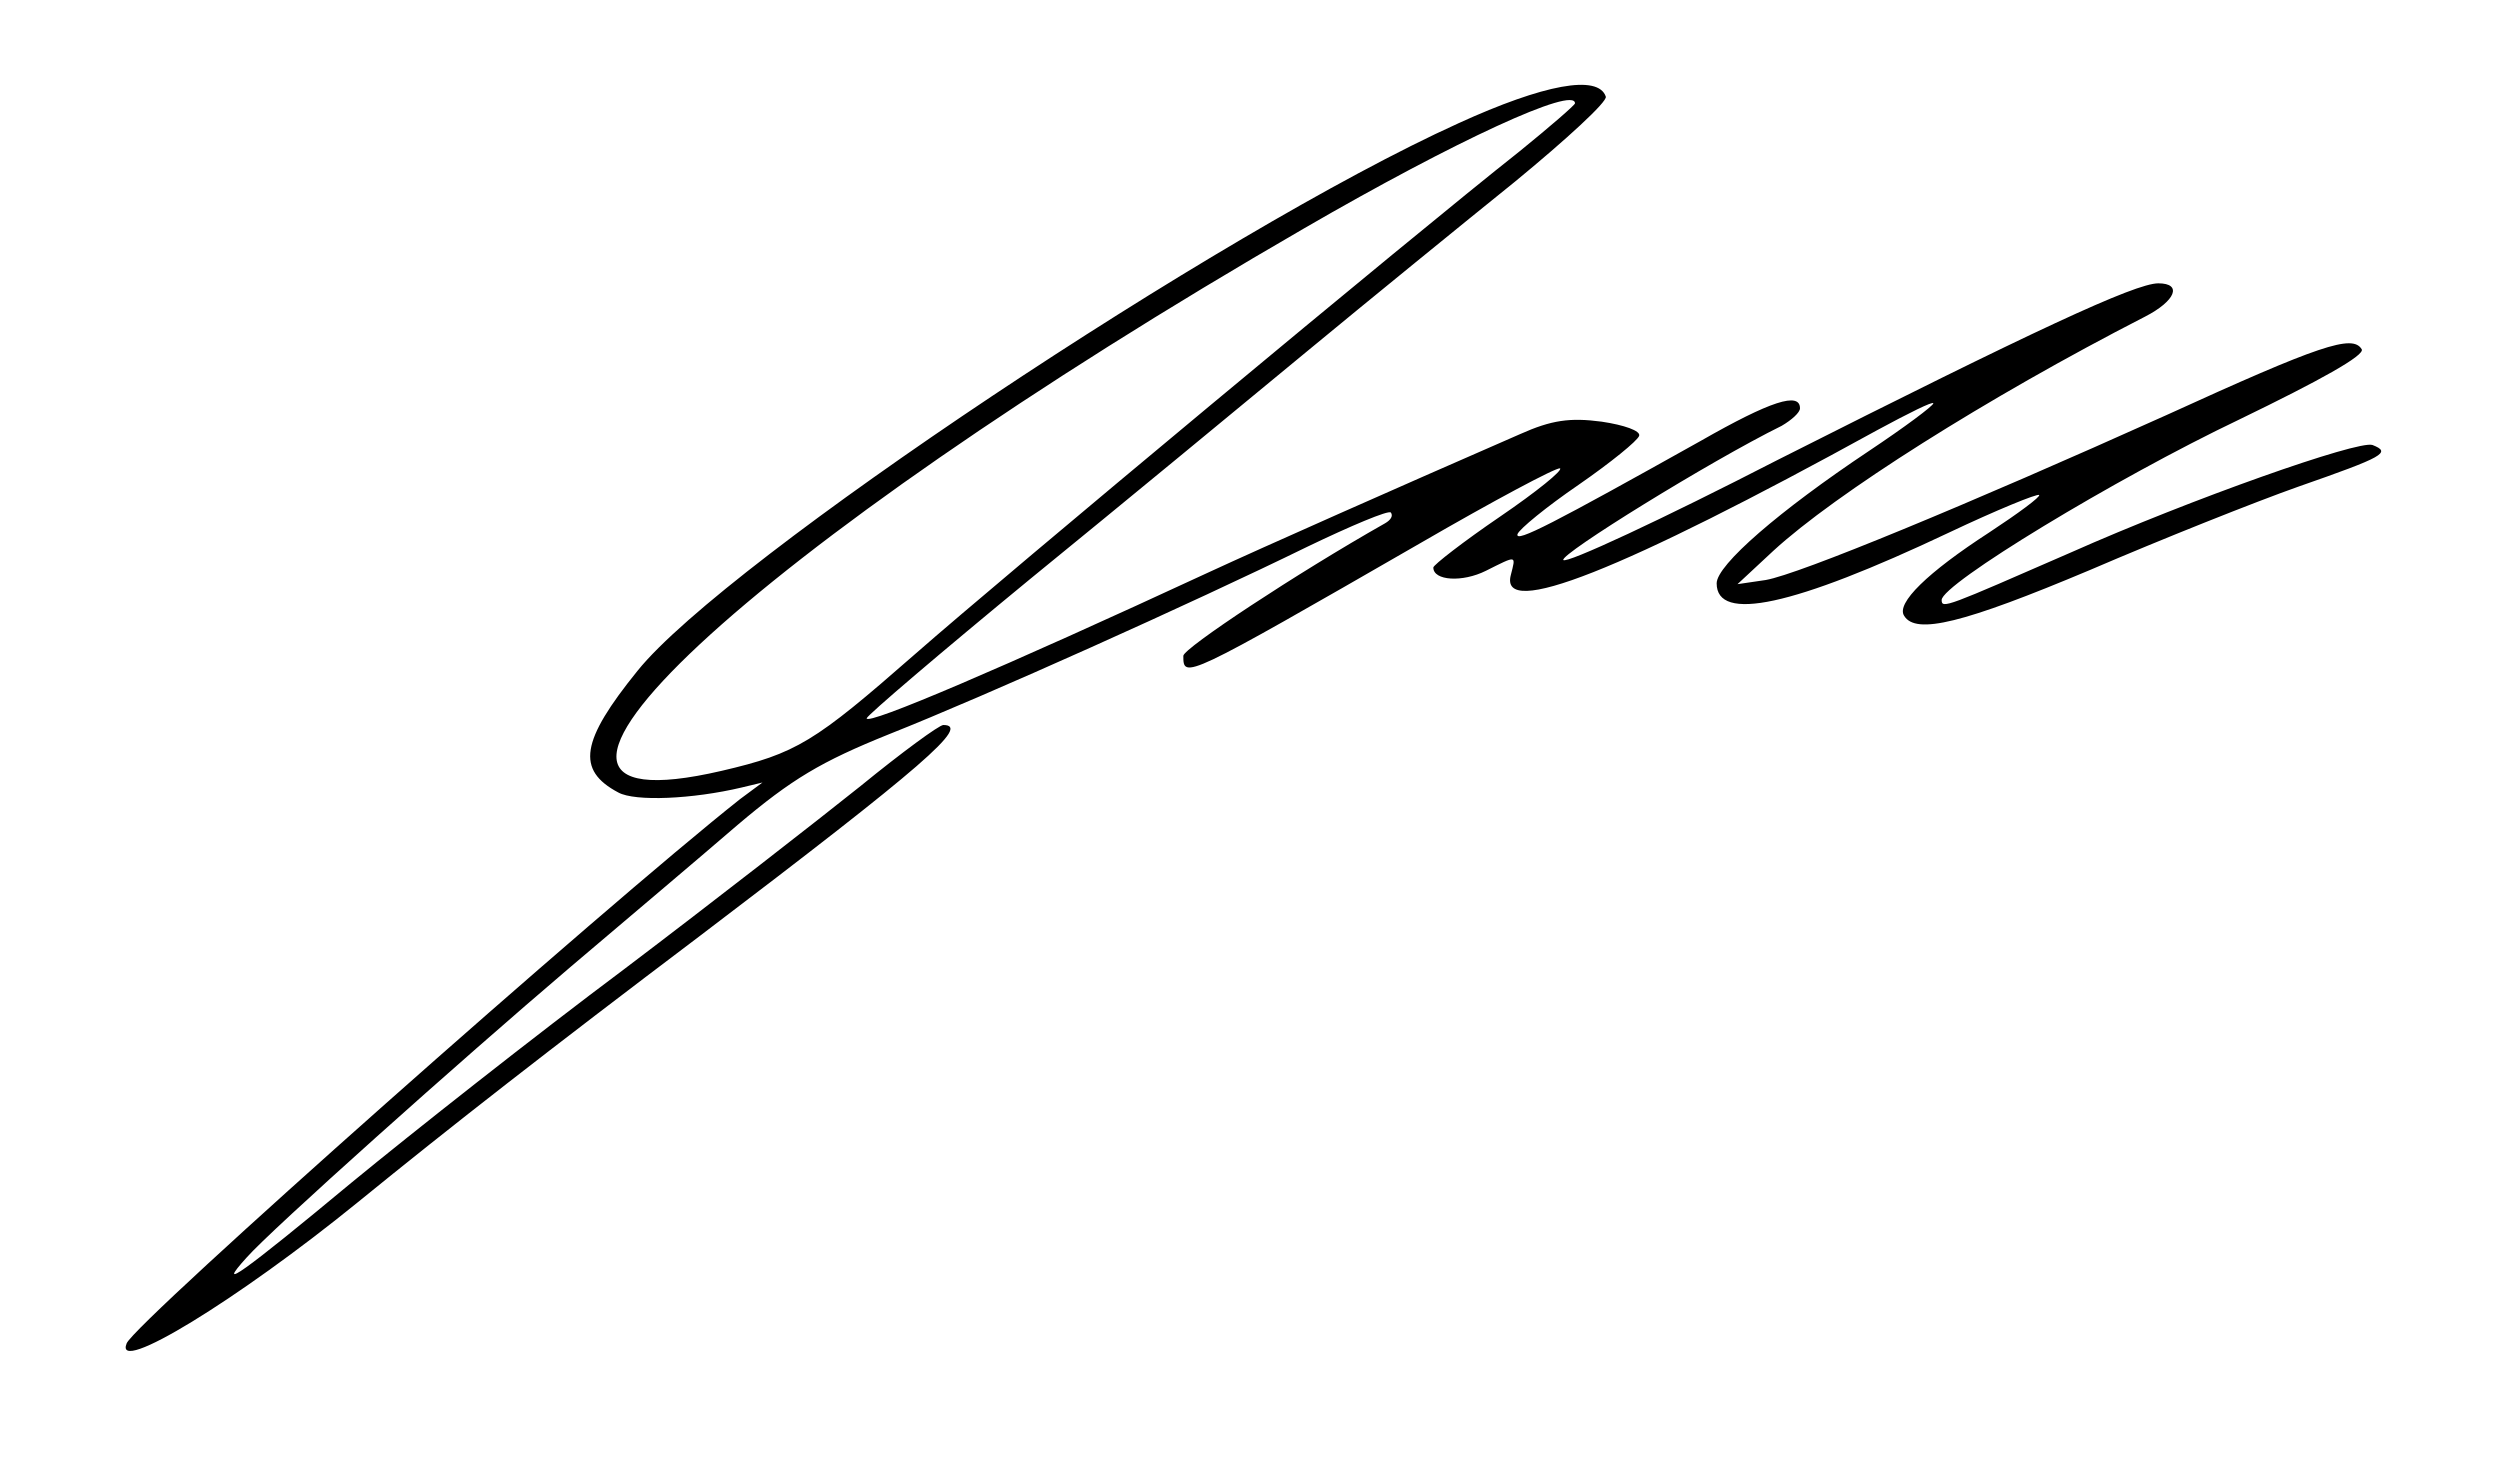
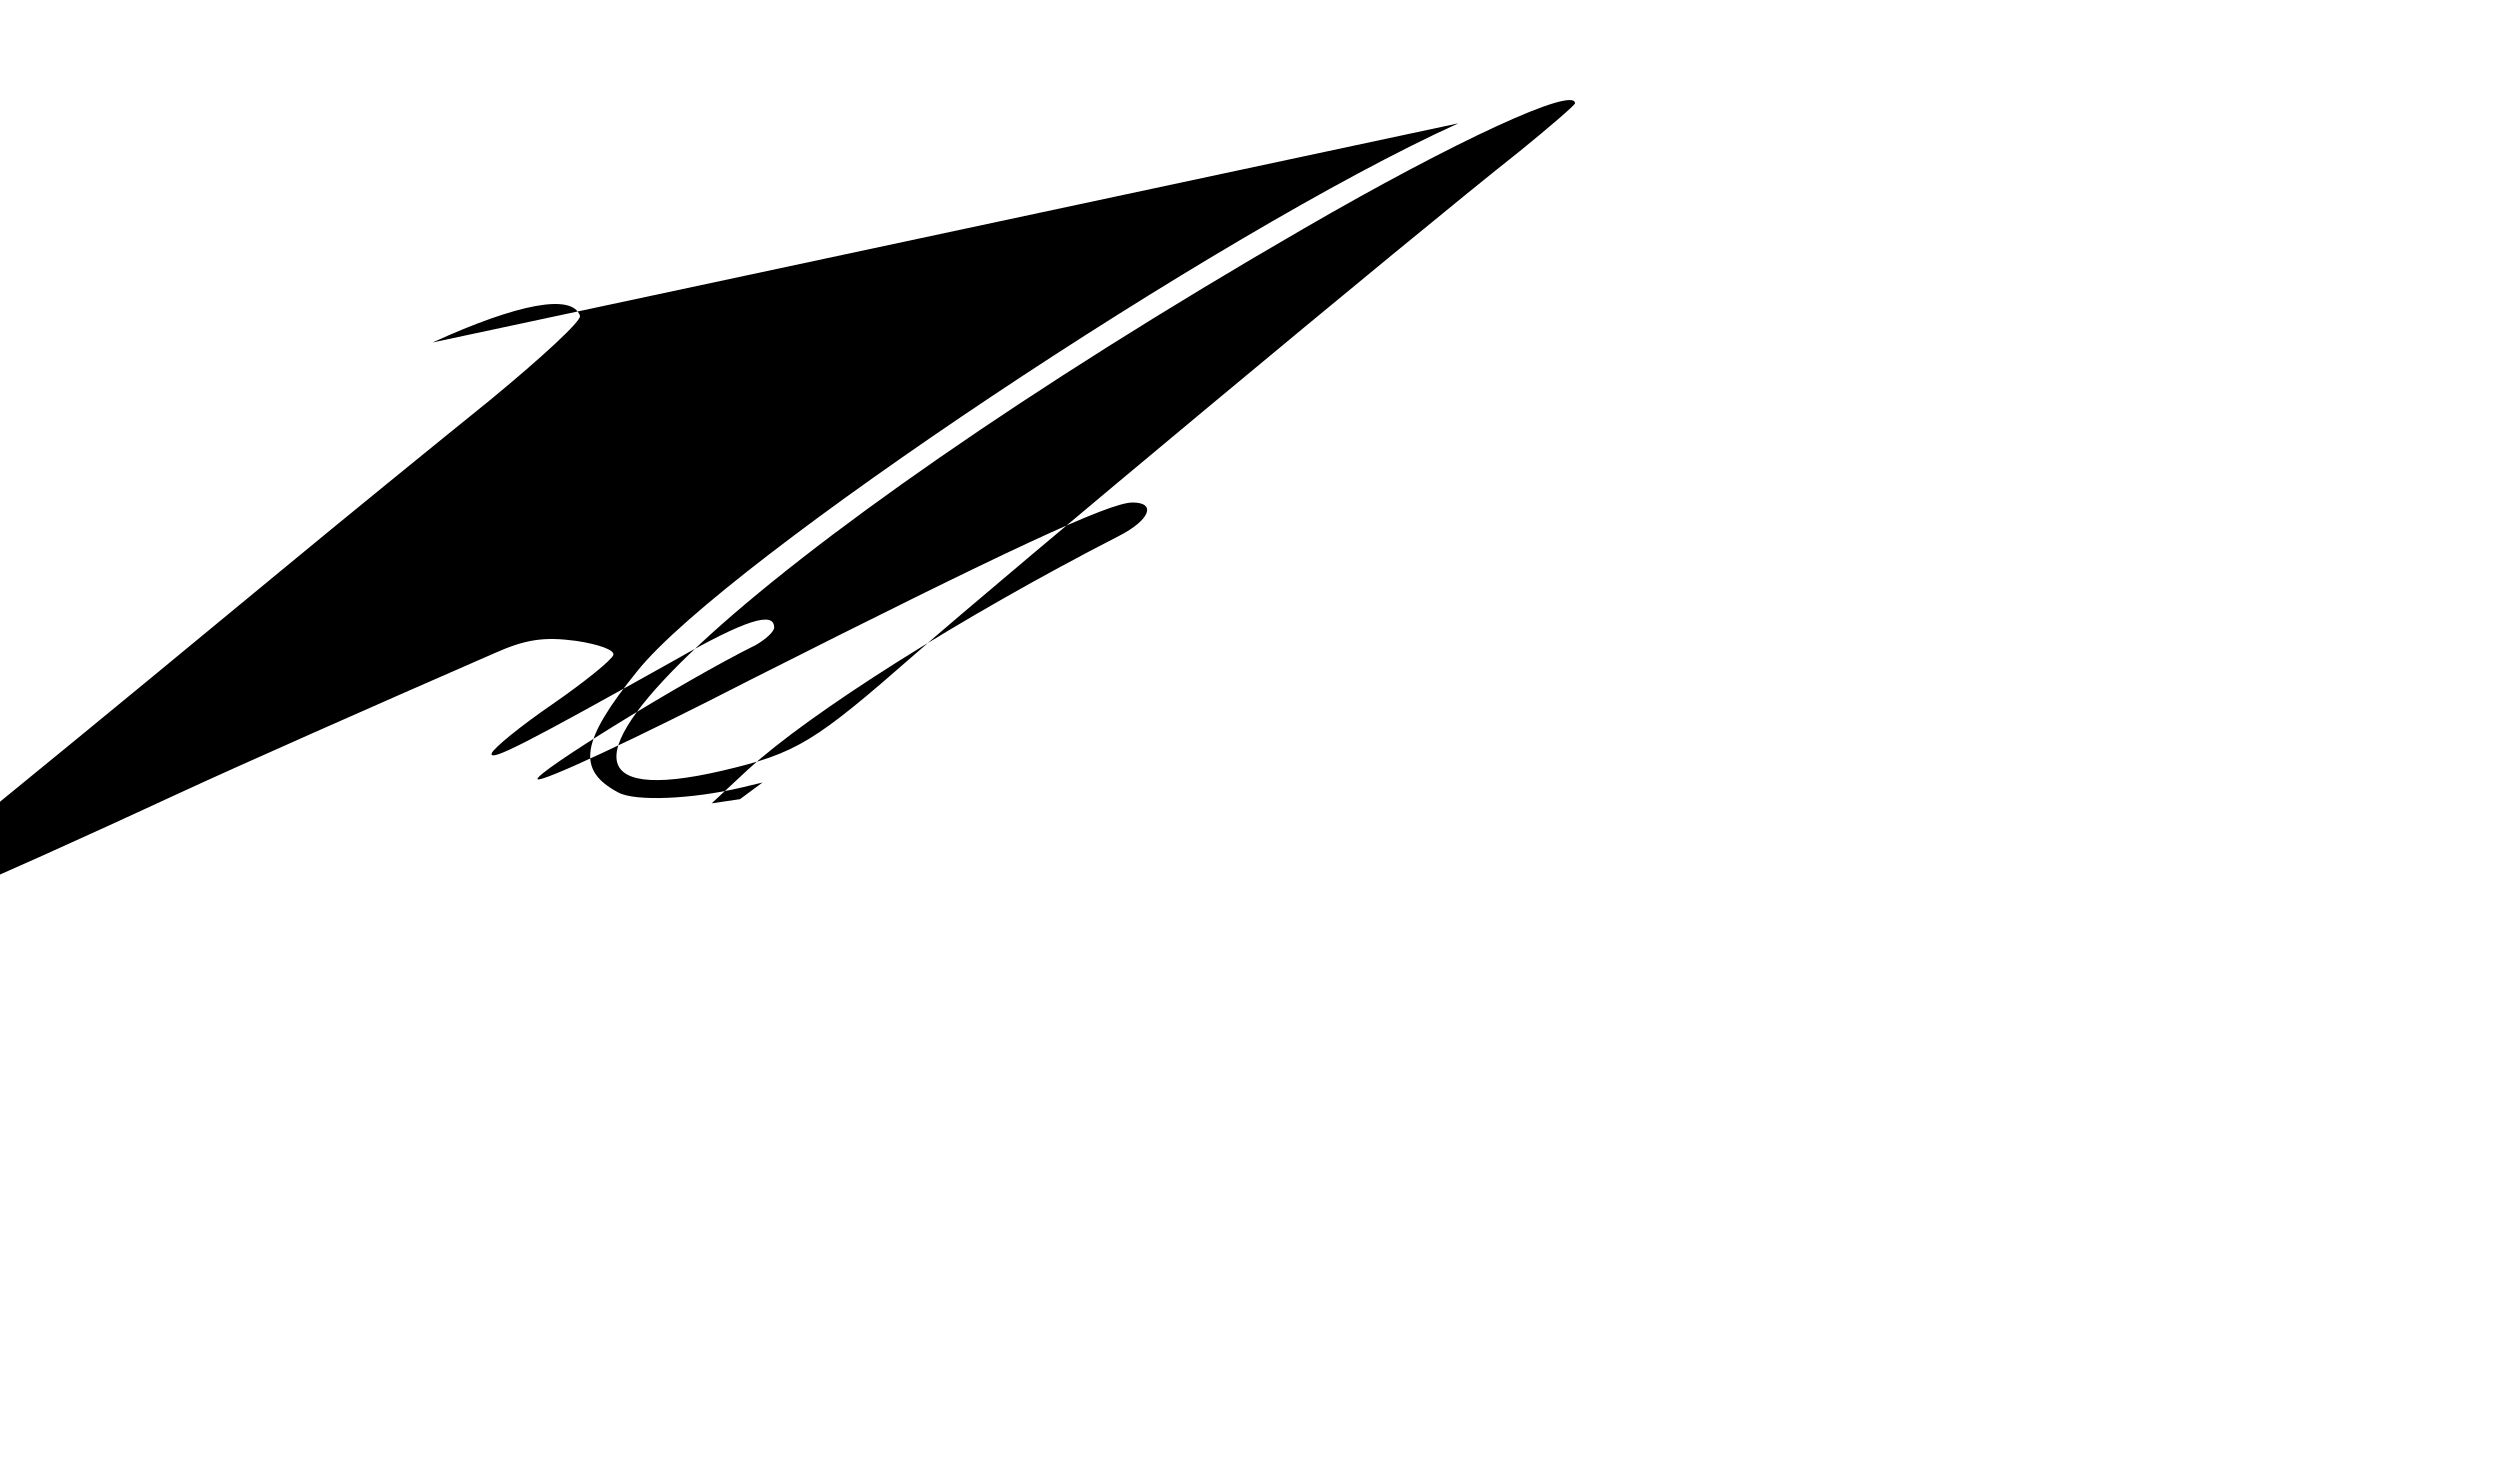
<svg xmlns="http://www.w3.org/2000/svg" version="1.0" width="300pt" height="178pt" viewBox="0 0 300 178" preserveAspectRatio="xMidYMid meet">
  <g transform="translate(0,178) scale(0.1,-0.1)" fill="#000000" stroke="none">
-     <path d="M1750 1632 c-285 -129 -879 -525 -985 -657 -68 -84 -74 -119 -23 -146 20 -11 89 -8 148 6 l25 6 -27 -20 c-163 -129 -726 -628 -736 -653 -16 -39 133 52 277 169 113 92 227 181 411 320 270 205 325 253 292 253 -5 0 -50 -33 -99 -73 -50 -40 -177 -139 -284 -220 -107 -80 -254 -196 -327 -256 -130 -108 -165 -133 -126 -90 29 33 255 235 389 349 66 56 156 132 200 170 65 55 100 76 182 109 116 46 363 157 502 225 52 25 97 44 100 41 3 -4 0 -9 -7 -13 -106 -60 -242 -150 -242 -159 0 -28 1 -28 284 135 88 51 163 91 168 90 4 -2 -28 -28 -72 -58 -44 -30 -80 -58 -80 -61 0 -16 35 -18 63 -4 38 19 36 19 30 -5 -14 -53 131 4 440 174 37 20 67 35 67 32 0 -3 -35 -29 -77 -57 -108 -72 -183 -137 -183 -159 0 -47 91 -28 279 61 57 27 106 47 108 45 2 -2 -25 -22 -60 -45 -74 -48 -112 -85 -102 -100 14 -23 71 -9 223 55 86 37 199 82 250 100 103 36 112 41 89 50 -17 6 -218 -65 -362 -129 -149 -65 -155 -68 -155 -57 0 19 207 145 358 217 95 46 151 77 146 84 -11 18 -50 5 -234 -79 -240 -108 -441 -191 -481 -198 l-34 -5 43 40 c74 68 255 183 446 281 37 19 45 40 16 40 -28 0 -150 -57 -457 -212 -138 -71 -254 -125 -257 -120 -4 7 175 118 262 161 12 7 22 16 22 21 0 20 -35 9 -119 -39 -177 -99 -223 -123 -220 -112 2 6 35 33 73 59 39 27 71 53 73 59 2 6 -18 13 -45 17 -38 5 -60 2 -98 -15 -149 -65 -307 -135 -374 -166 -246 -114 -410 -184 -410 -175 1 4 89 79 196 167 108 88 257 211 332 273 75 62 188 154 250 204 62 51 111 96 109 102 -9 27 -74 15 -177 -32z m140 24 c0 -2 -30 -28 -67 -58 -128 -101 -619 -510 -725 -603 -121 -106 -142 -119 -232 -140 -336 -78 33 266 699 651 183 106 325 171 325 150z" />
+     <path d="M1750 1632 c-285 -129 -879 -525 -985 -657 -68 -84 -74 -119 -23 -146 20 -11 89 -8 148 6 l25 6 -27 -20 l-34 -5 43 40 c74 68 255 183 446 281 37 19 45 40 16 40 -28 0 -150 -57 -457 -212 -138 -71 -254 -125 -257 -120 -4 7 175 118 262 161 12 7 22 16 22 21 0 20 -35 9 -119 -39 -177 -99 -223 -123 -220 -112 2 6 35 33 73 59 39 27 71 53 73 59 2 6 -18 13 -45 17 -38 5 -60 2 -98 -15 -149 -65 -307 -135 -374 -166 -246 -114 -410 -184 -410 -175 1 4 89 79 196 167 108 88 257 211 332 273 75 62 188 154 250 204 62 51 111 96 109 102 -9 27 -74 15 -177 -32z m140 24 c0 -2 -30 -28 -67 -58 -128 -101 -619 -510 -725 -603 -121 -106 -142 -119 -232 -140 -336 -78 33 266 699 651 183 106 325 171 325 150z" />
  </g>
</svg>